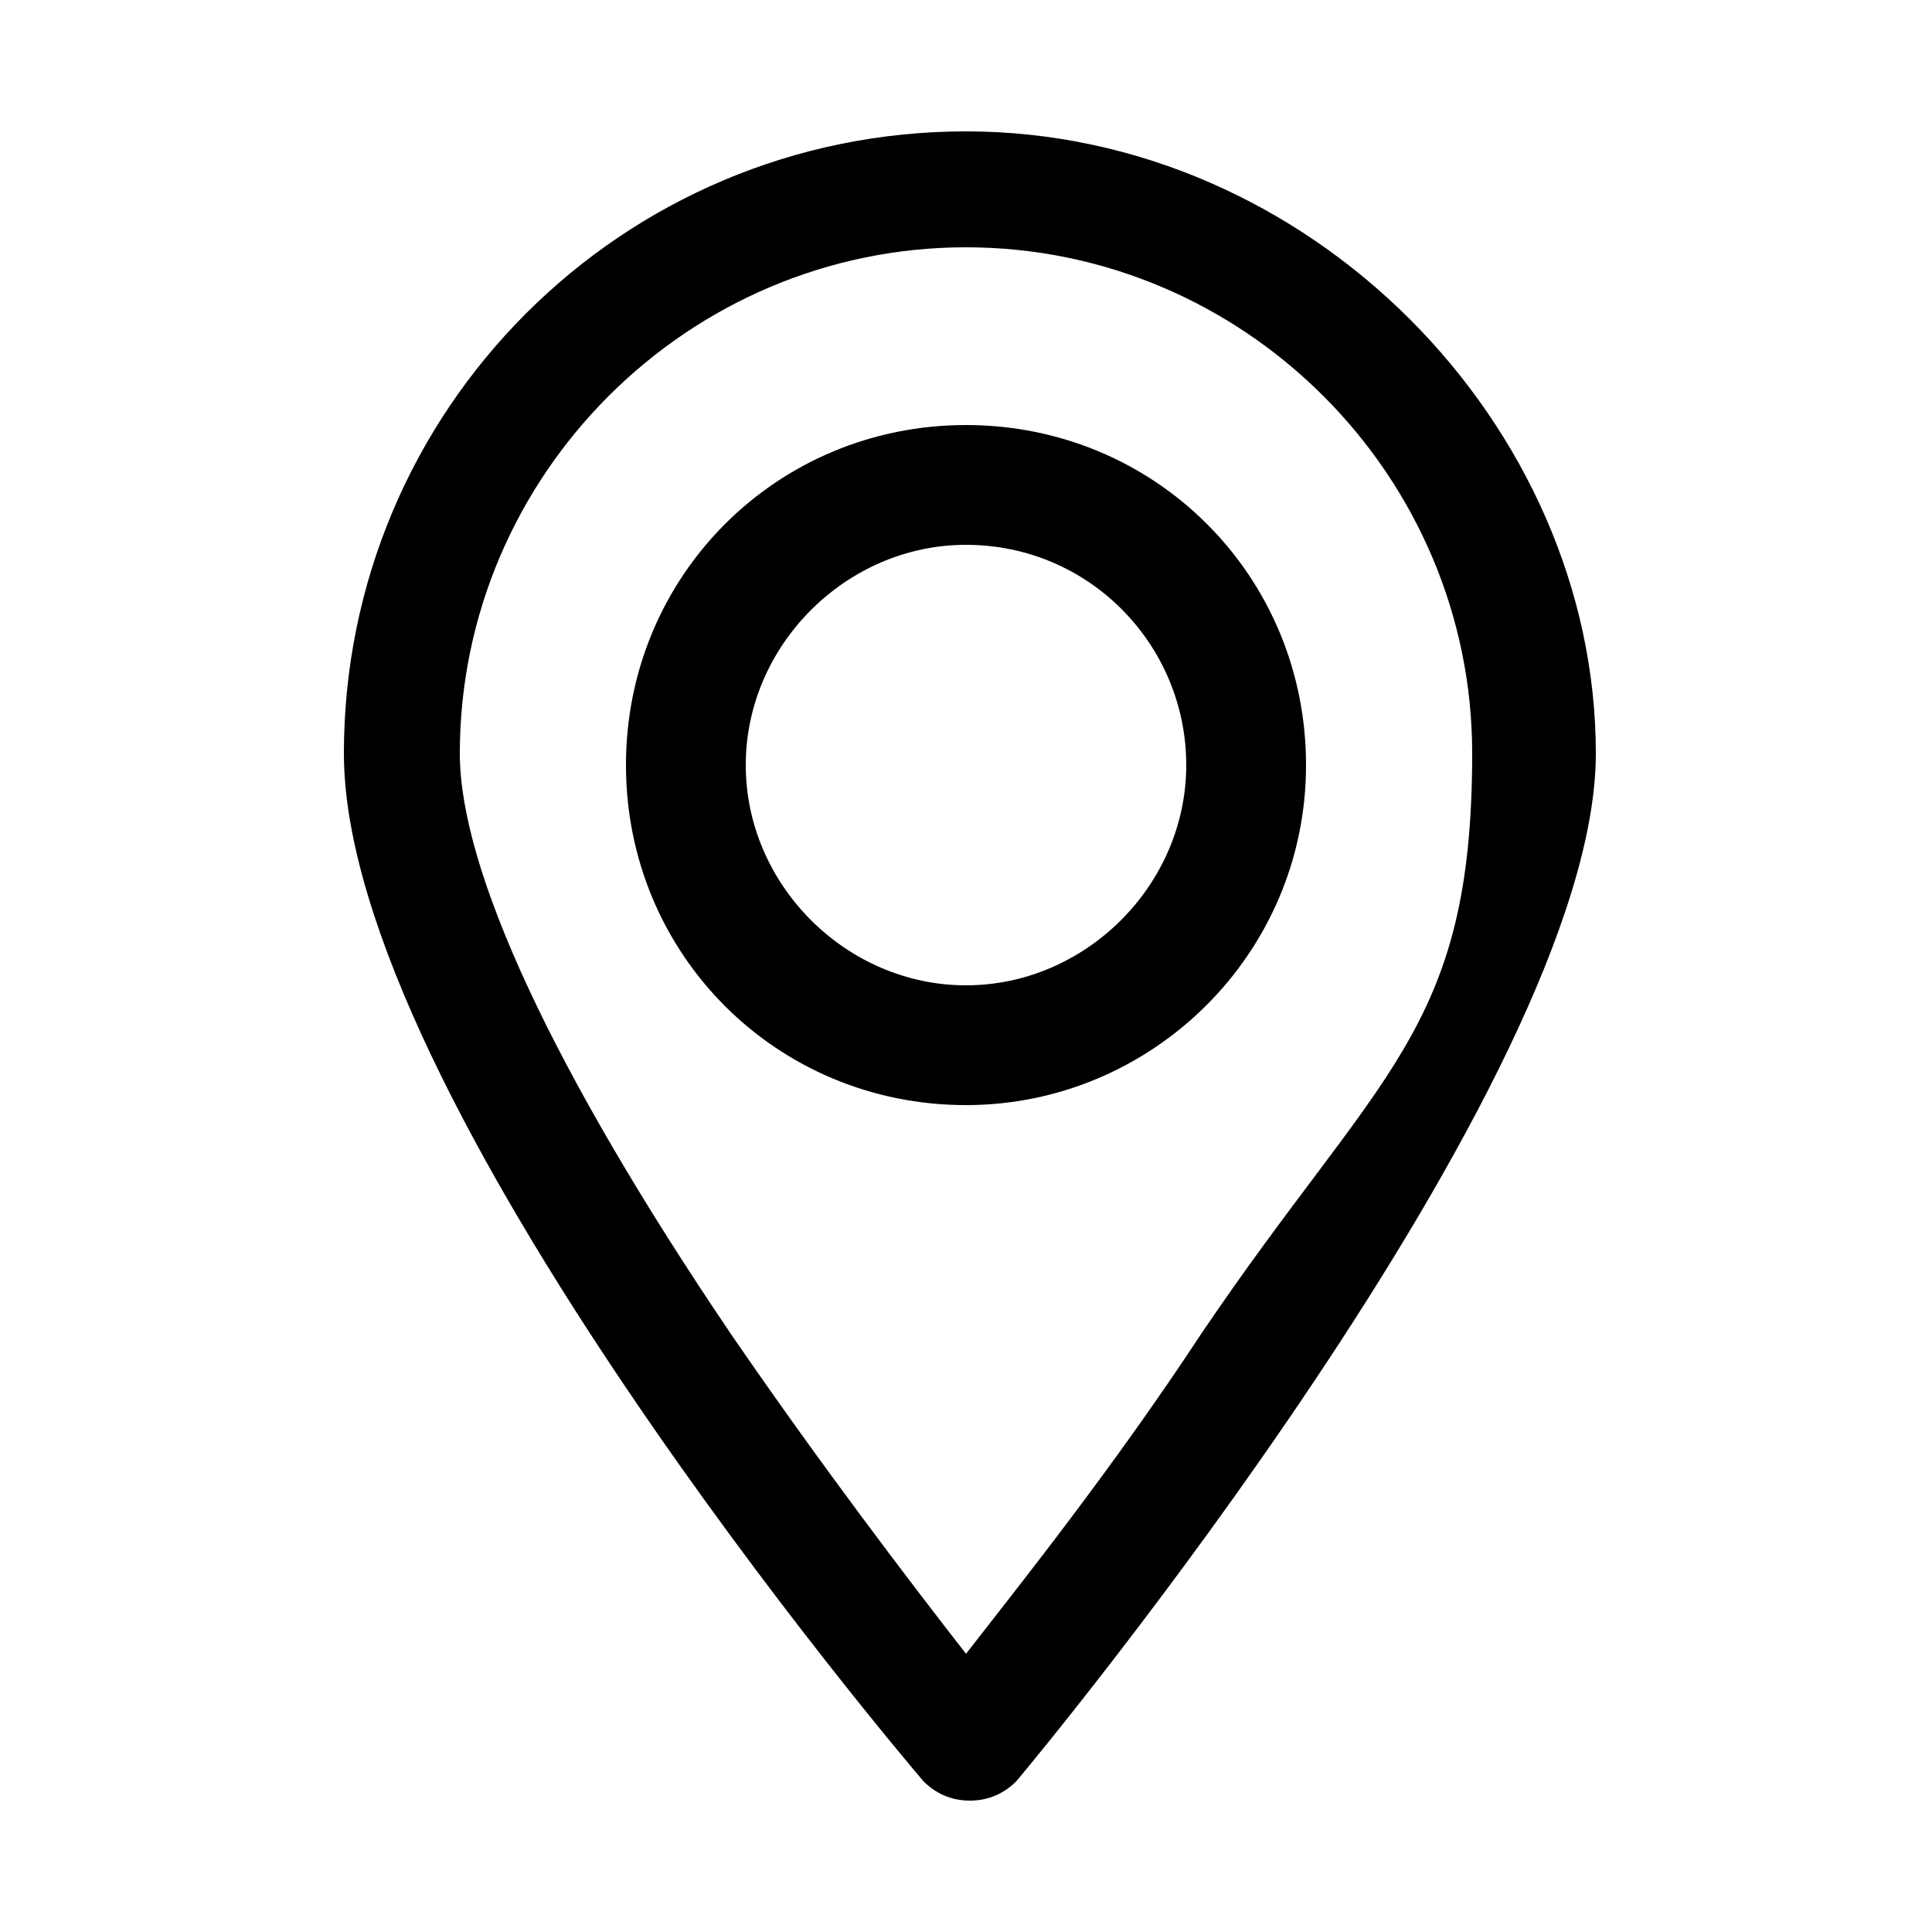
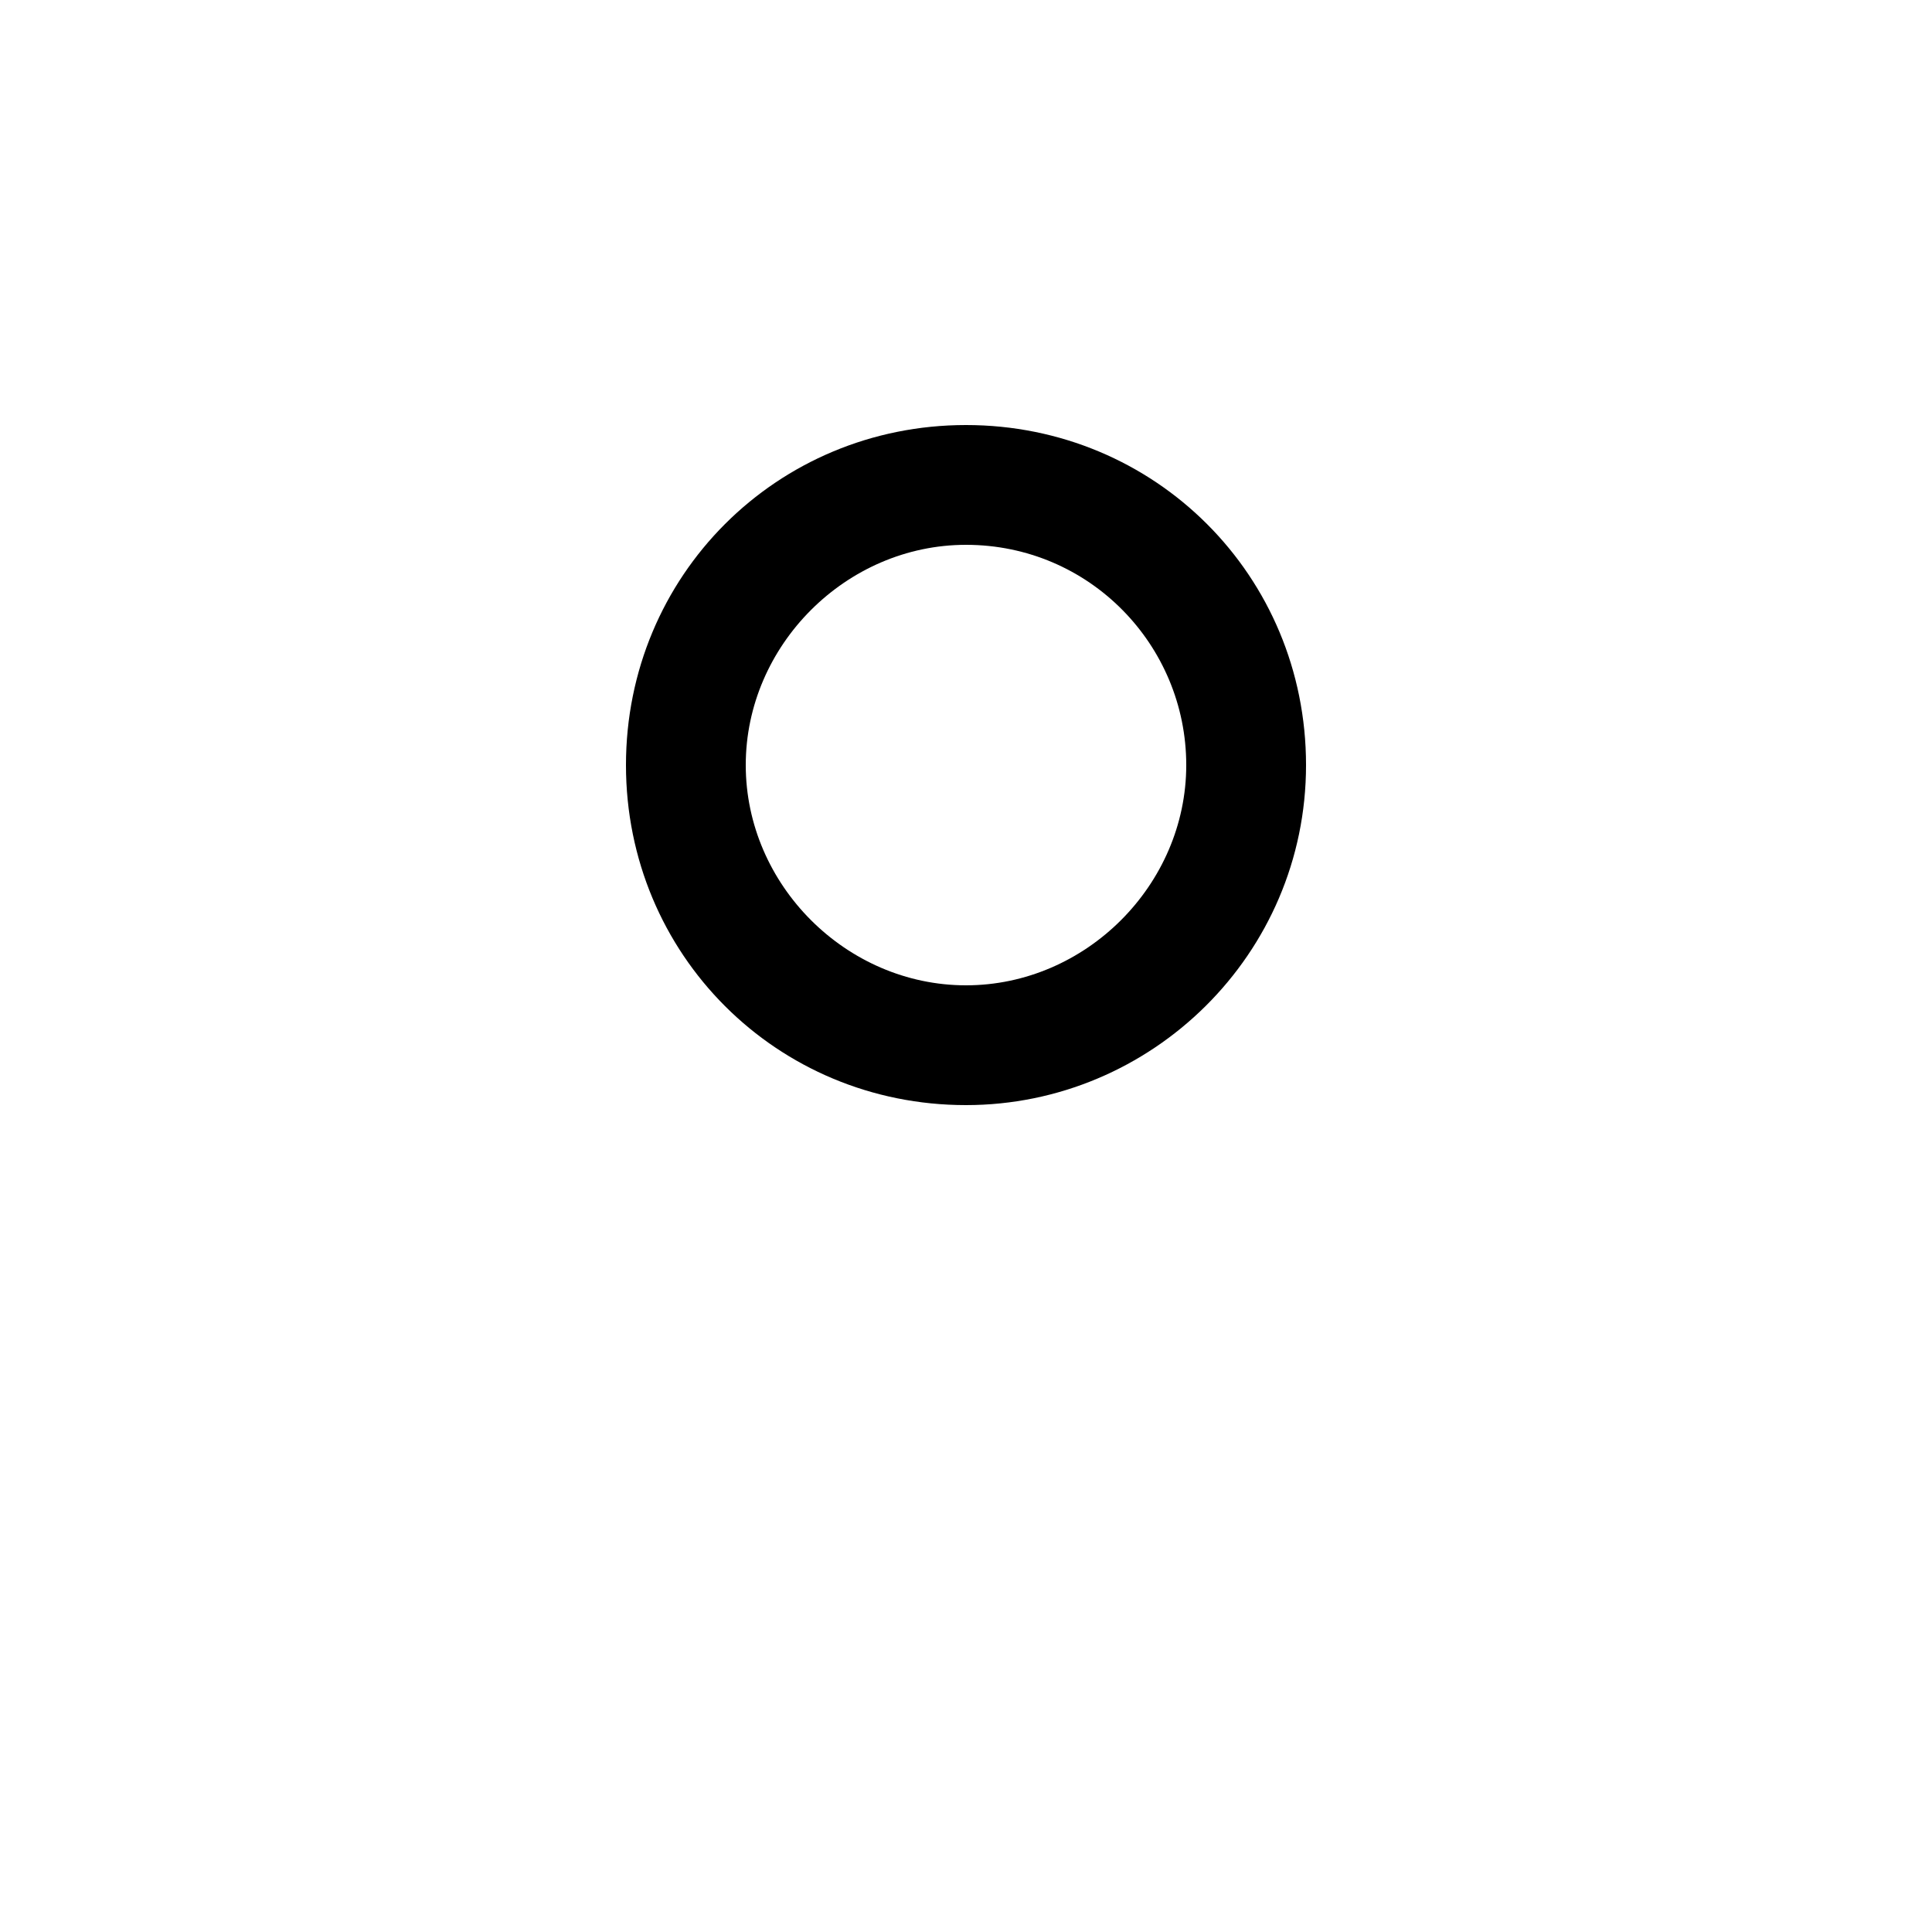
<svg xmlns="http://www.w3.org/2000/svg" version="1.1" viewBox="0 0 50 50">
  <g>
    <g id="Calque_1">
      <g>
-         <path d="M25,3.4c-8.9,0-16.1,7.2-16.1,16.1s14.4,25.9,15,26.6c.3.3.7.5,1.2.5s.9-.2,1.2-.5c.6-.7,15-18.1,15-26.6S33.9,3.4,25,3.4ZM25,6.4c7.2,0,13.1,5.9,13.1,13.1s-2.4,8.2-7,15c-2.3,3.5-4.7,6.5-6.1,8.3-1.4-1.8-3.7-4.8-6.1-8.3-4.6-6.8-7-12-7-15,0-7.2,5.9-13.1,13.1-13.1Z" />
        <path d="M25,28.6c4.8,0,8.8-3.9,8.8-8.8s-3.9-8.8-8.8-8.8-8.8,3.9-8.8,8.8,3.9,8.8,8.8,8.8ZM25,14.1c3.2,0,5.7,2.6,5.7,5.7s-2.6,5.7-5.7,5.7-5.7-2.6-5.7-5.7,2.6-5.7,5.7-5.7Z" />
      </g>
    </g>
  </g>
</svg>